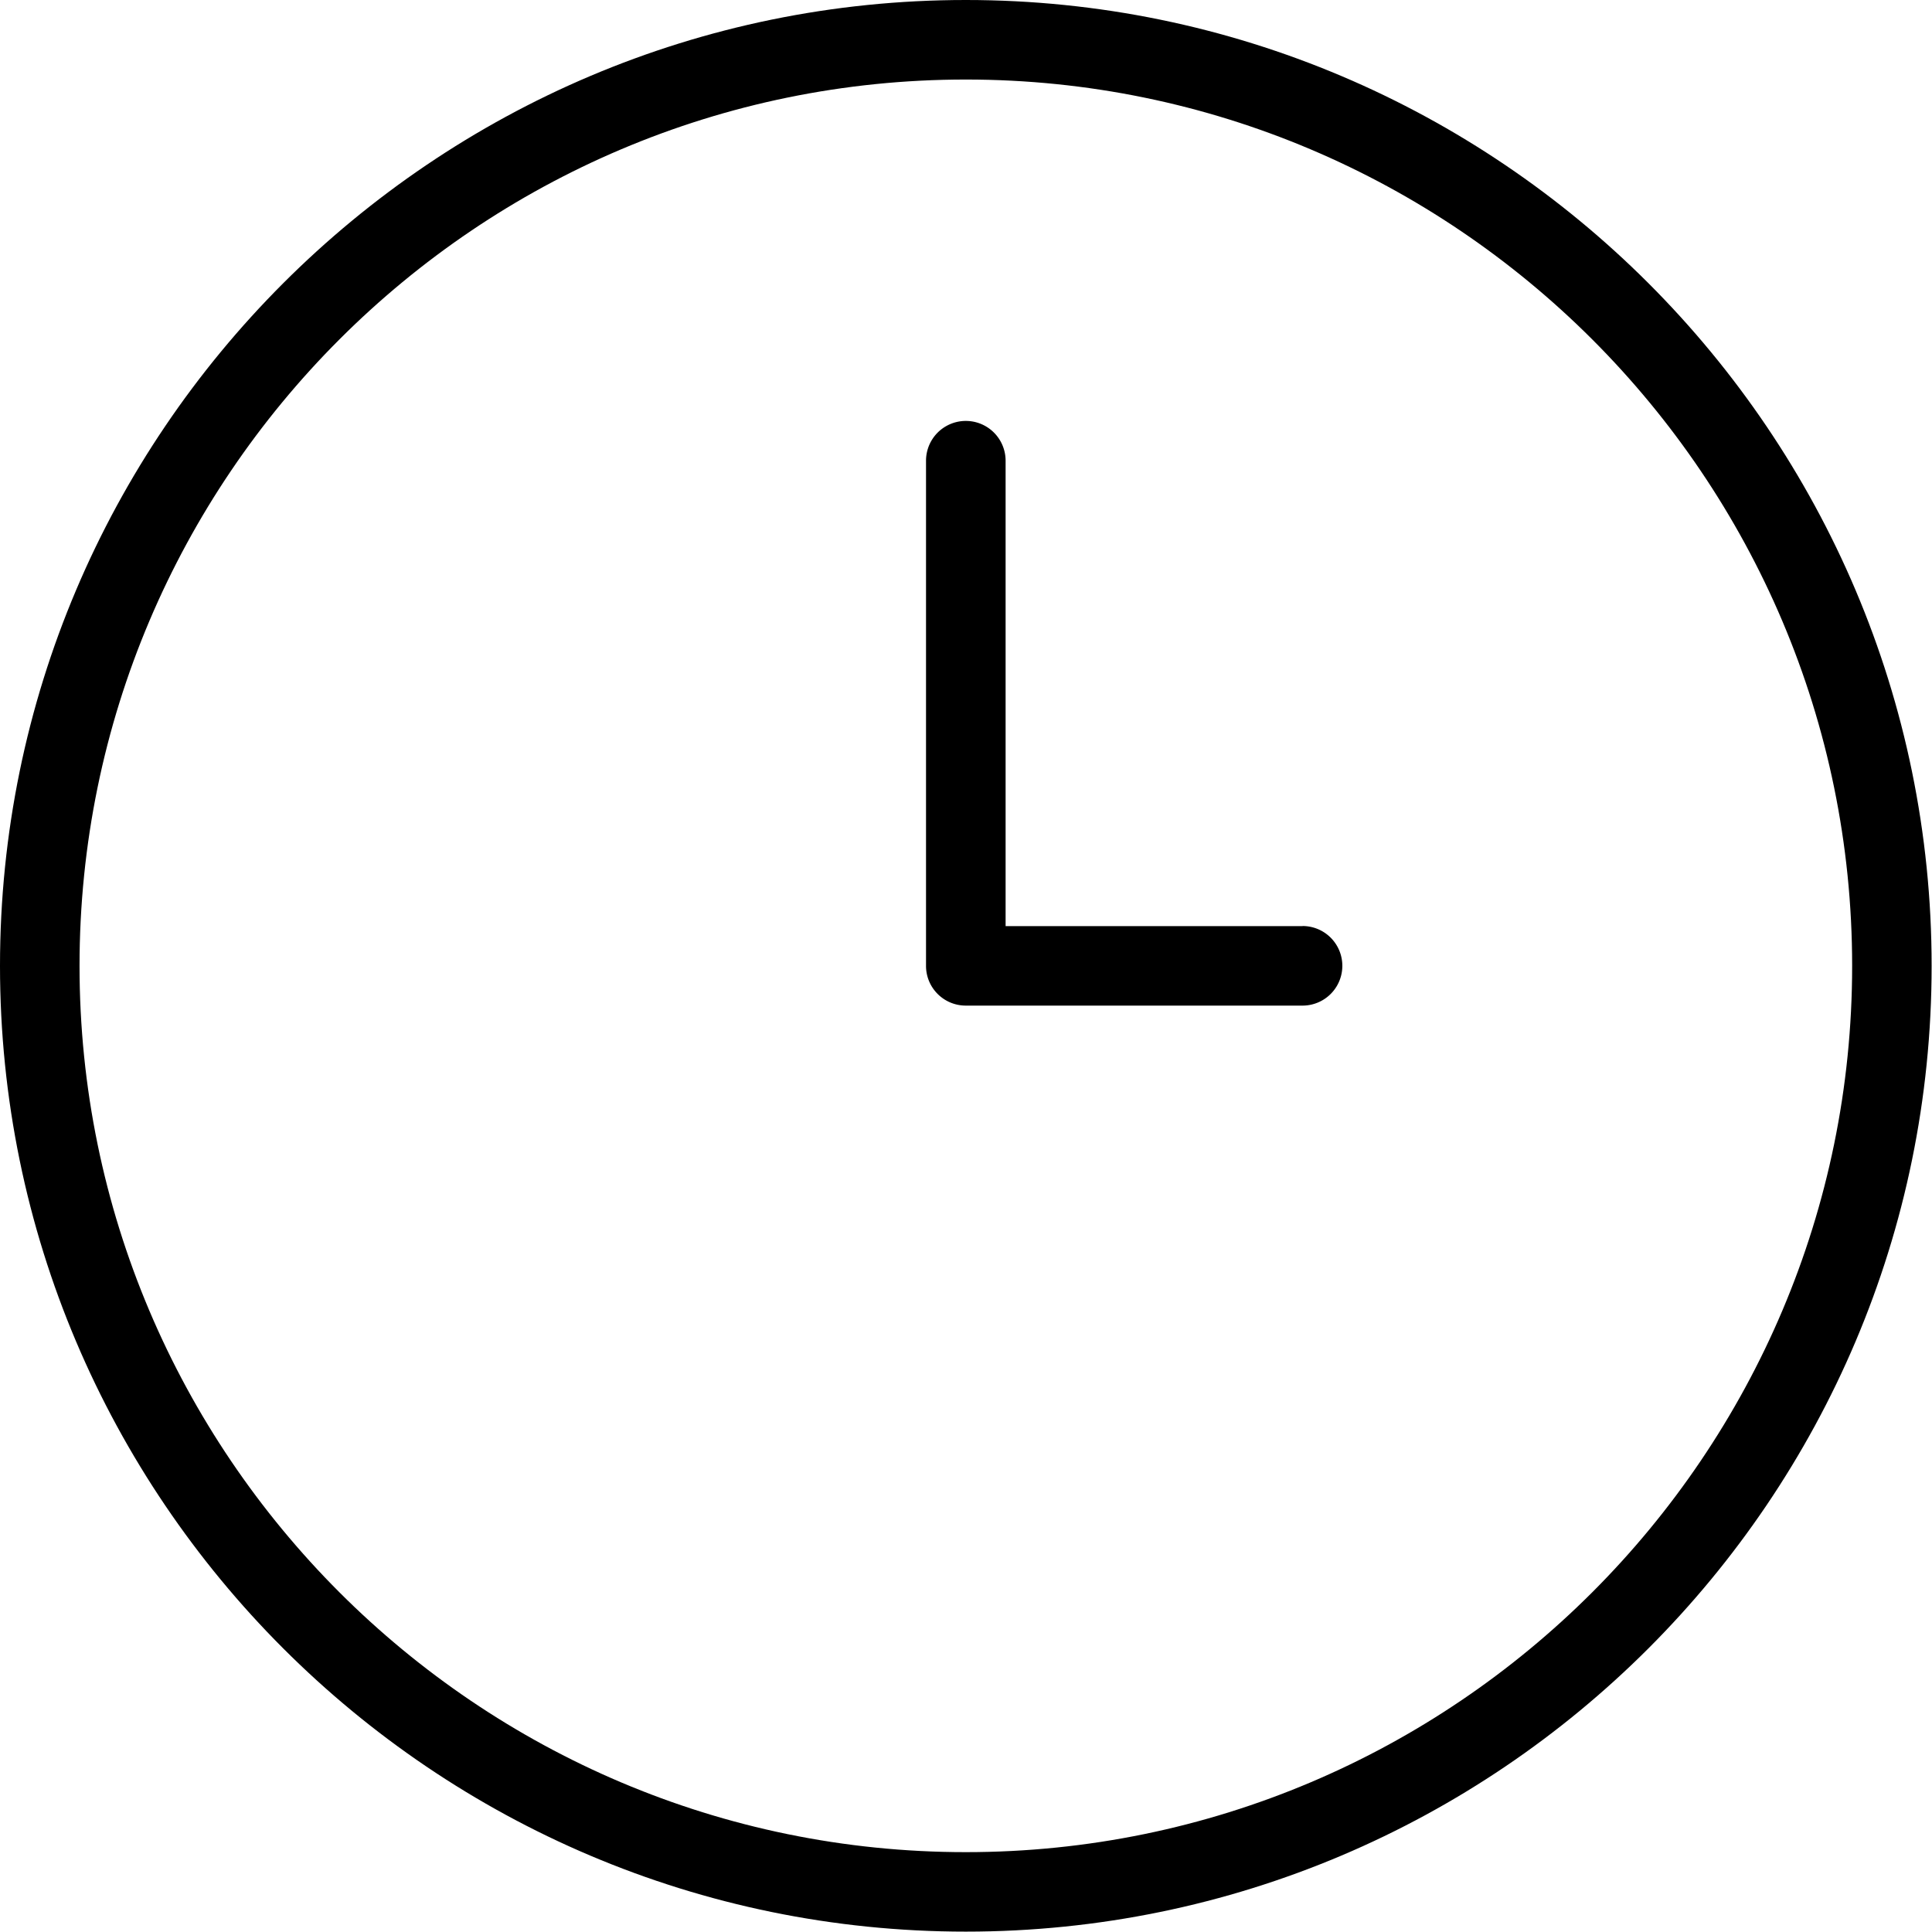
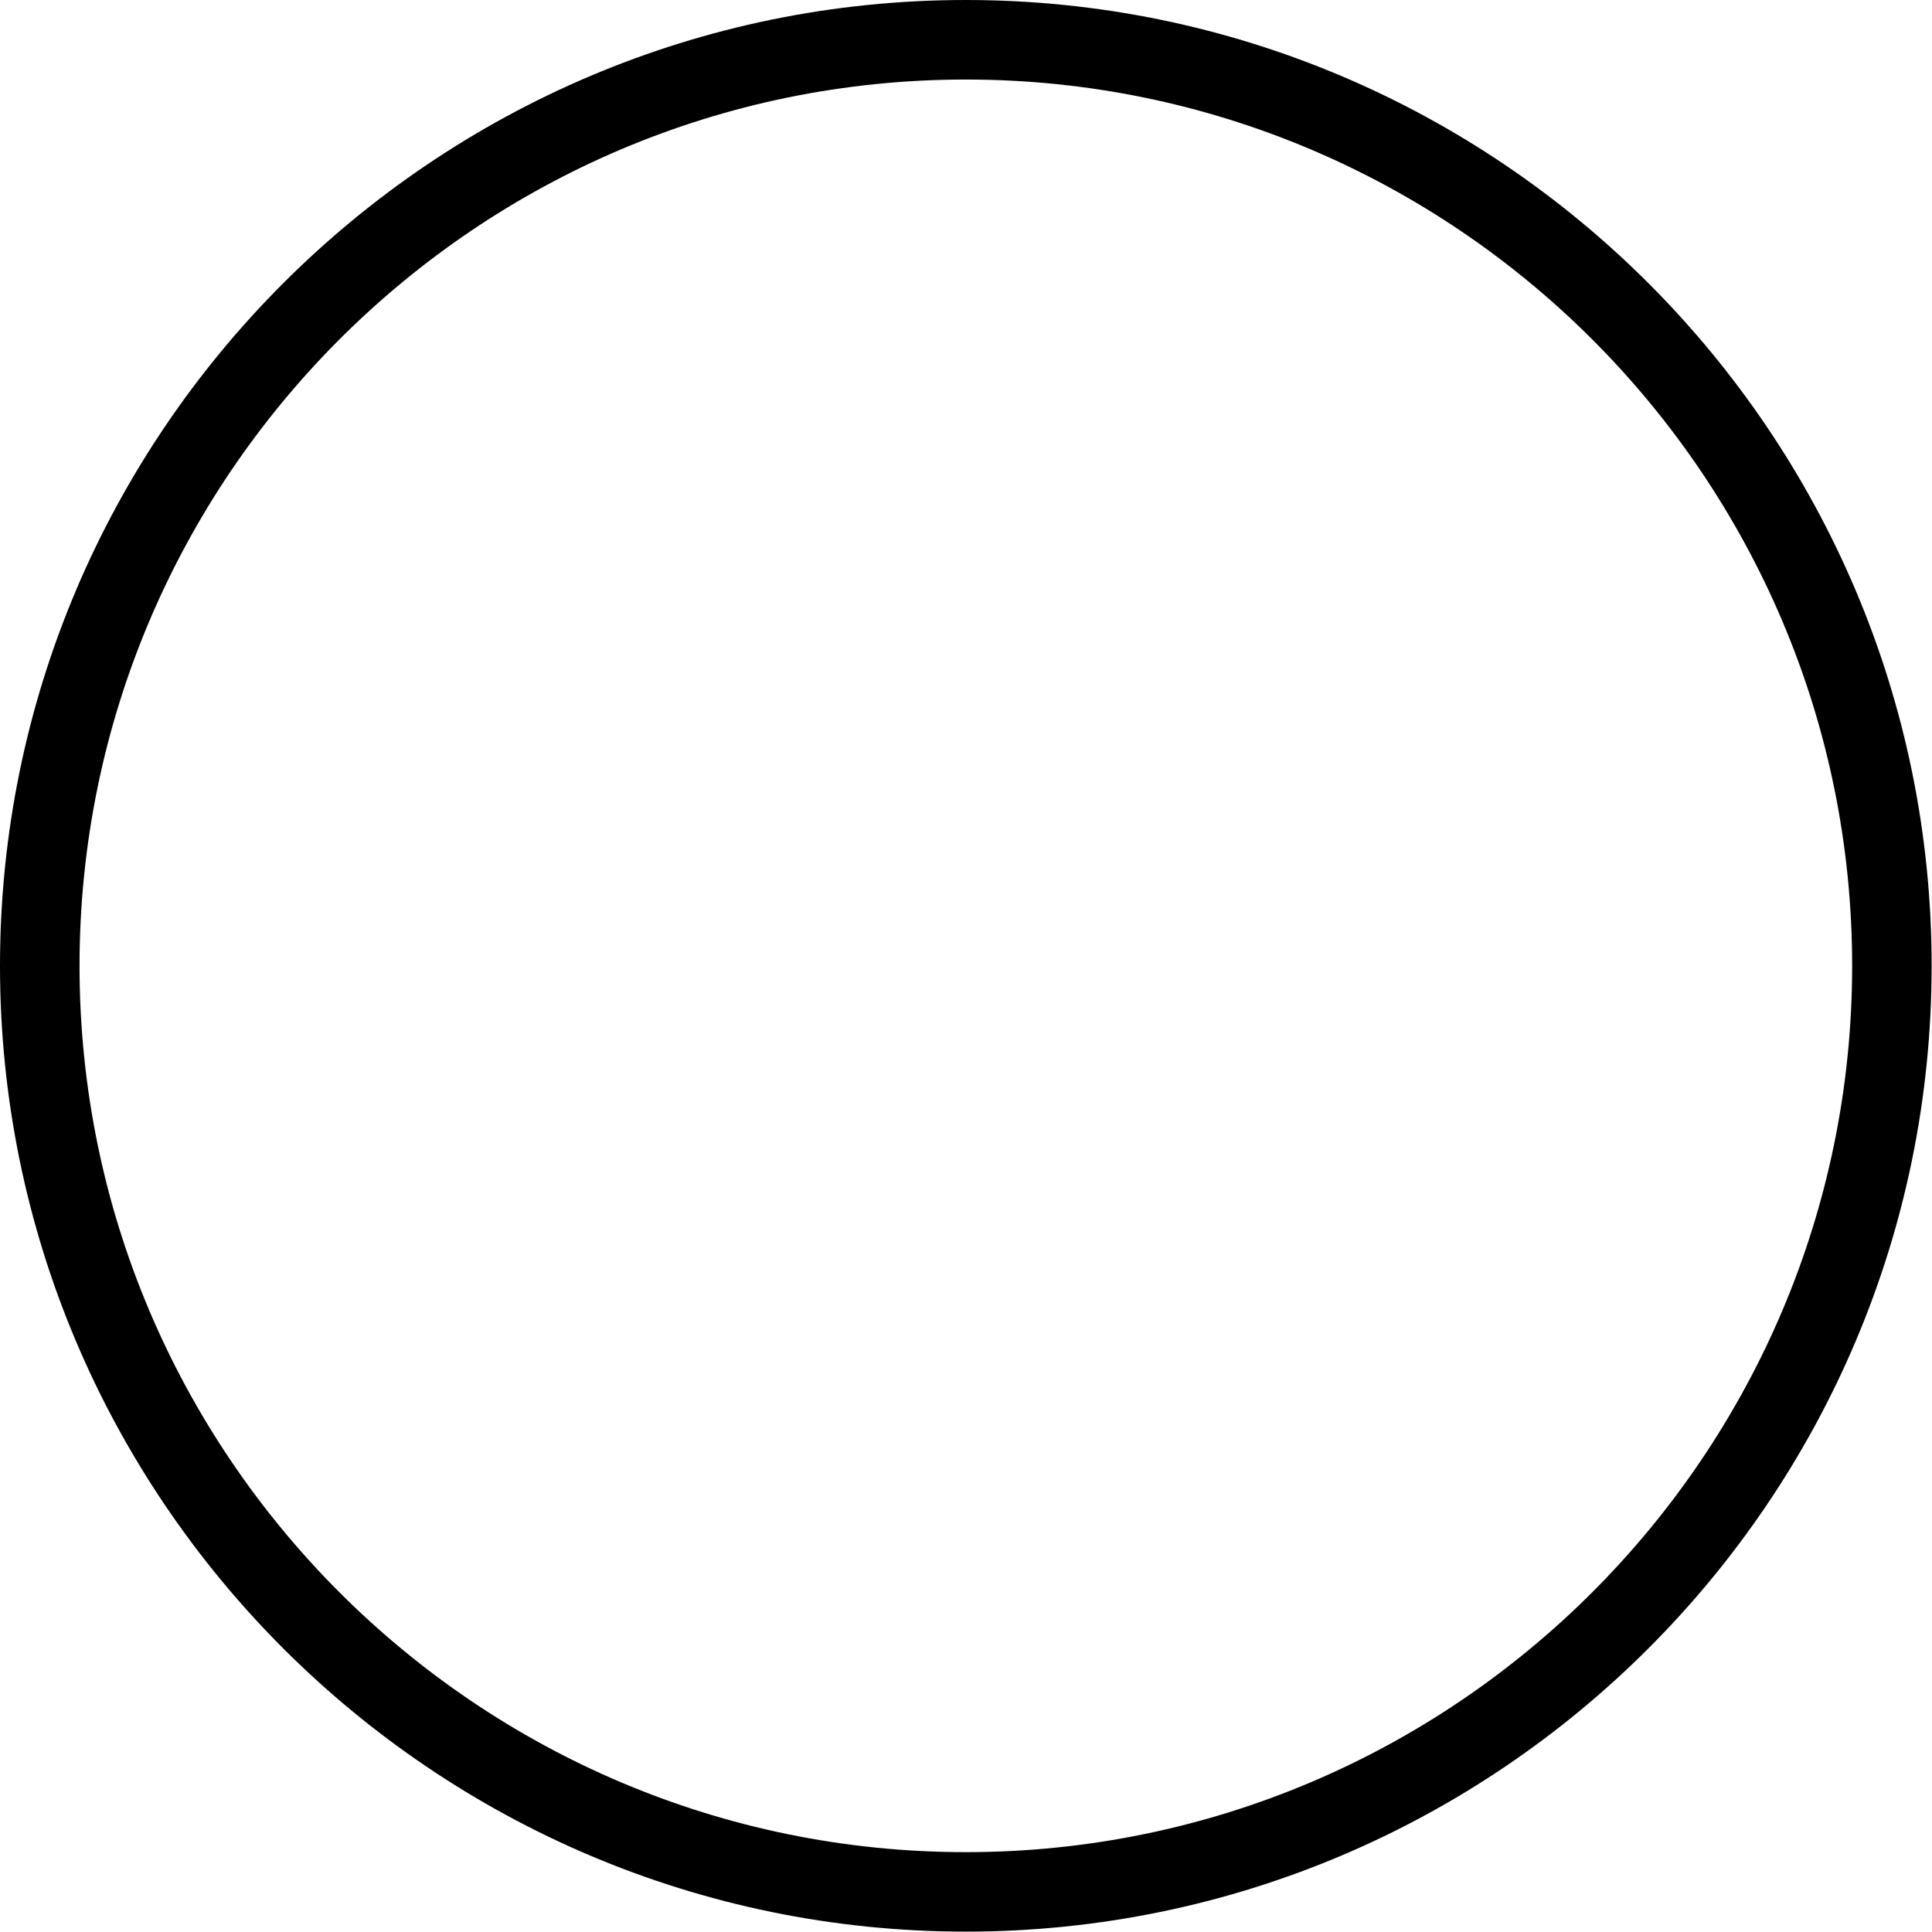
<svg xmlns="http://www.w3.org/2000/svg" width="36" height="36" viewBox="0 0 36 36">
  <g>
    <g>
      <g>
        <path fill="#000" d="M17.997 34.512c-9.108 0-16.515-7.408-16.515-16.515 0-9.108 7.41-16.515 16.515-16.515s16.515 7.407 16.515 16.515c0 9.107-7.408 16.515-16.515 16.515zm0-34.512C8.074 0 0 8.074 0 17.997c0 9.922 8.074 17.996 17.997 17.996 9.922 0 17.996-8.074 17.996-17.996C35.993 8.074 27.921 0 17.997 0z" />
      </g>
      <g>
-         <path fill="#000" d="M24.273 17.257h-5.535V8.585a.74.74 0 1 0-1.483 0v9.412c0 .41.331.741.742.741h6.274a.74.74 0 1 0 0-1.483z" />
-       </g>
+         </g>
    </g>
  </g>
</svg>